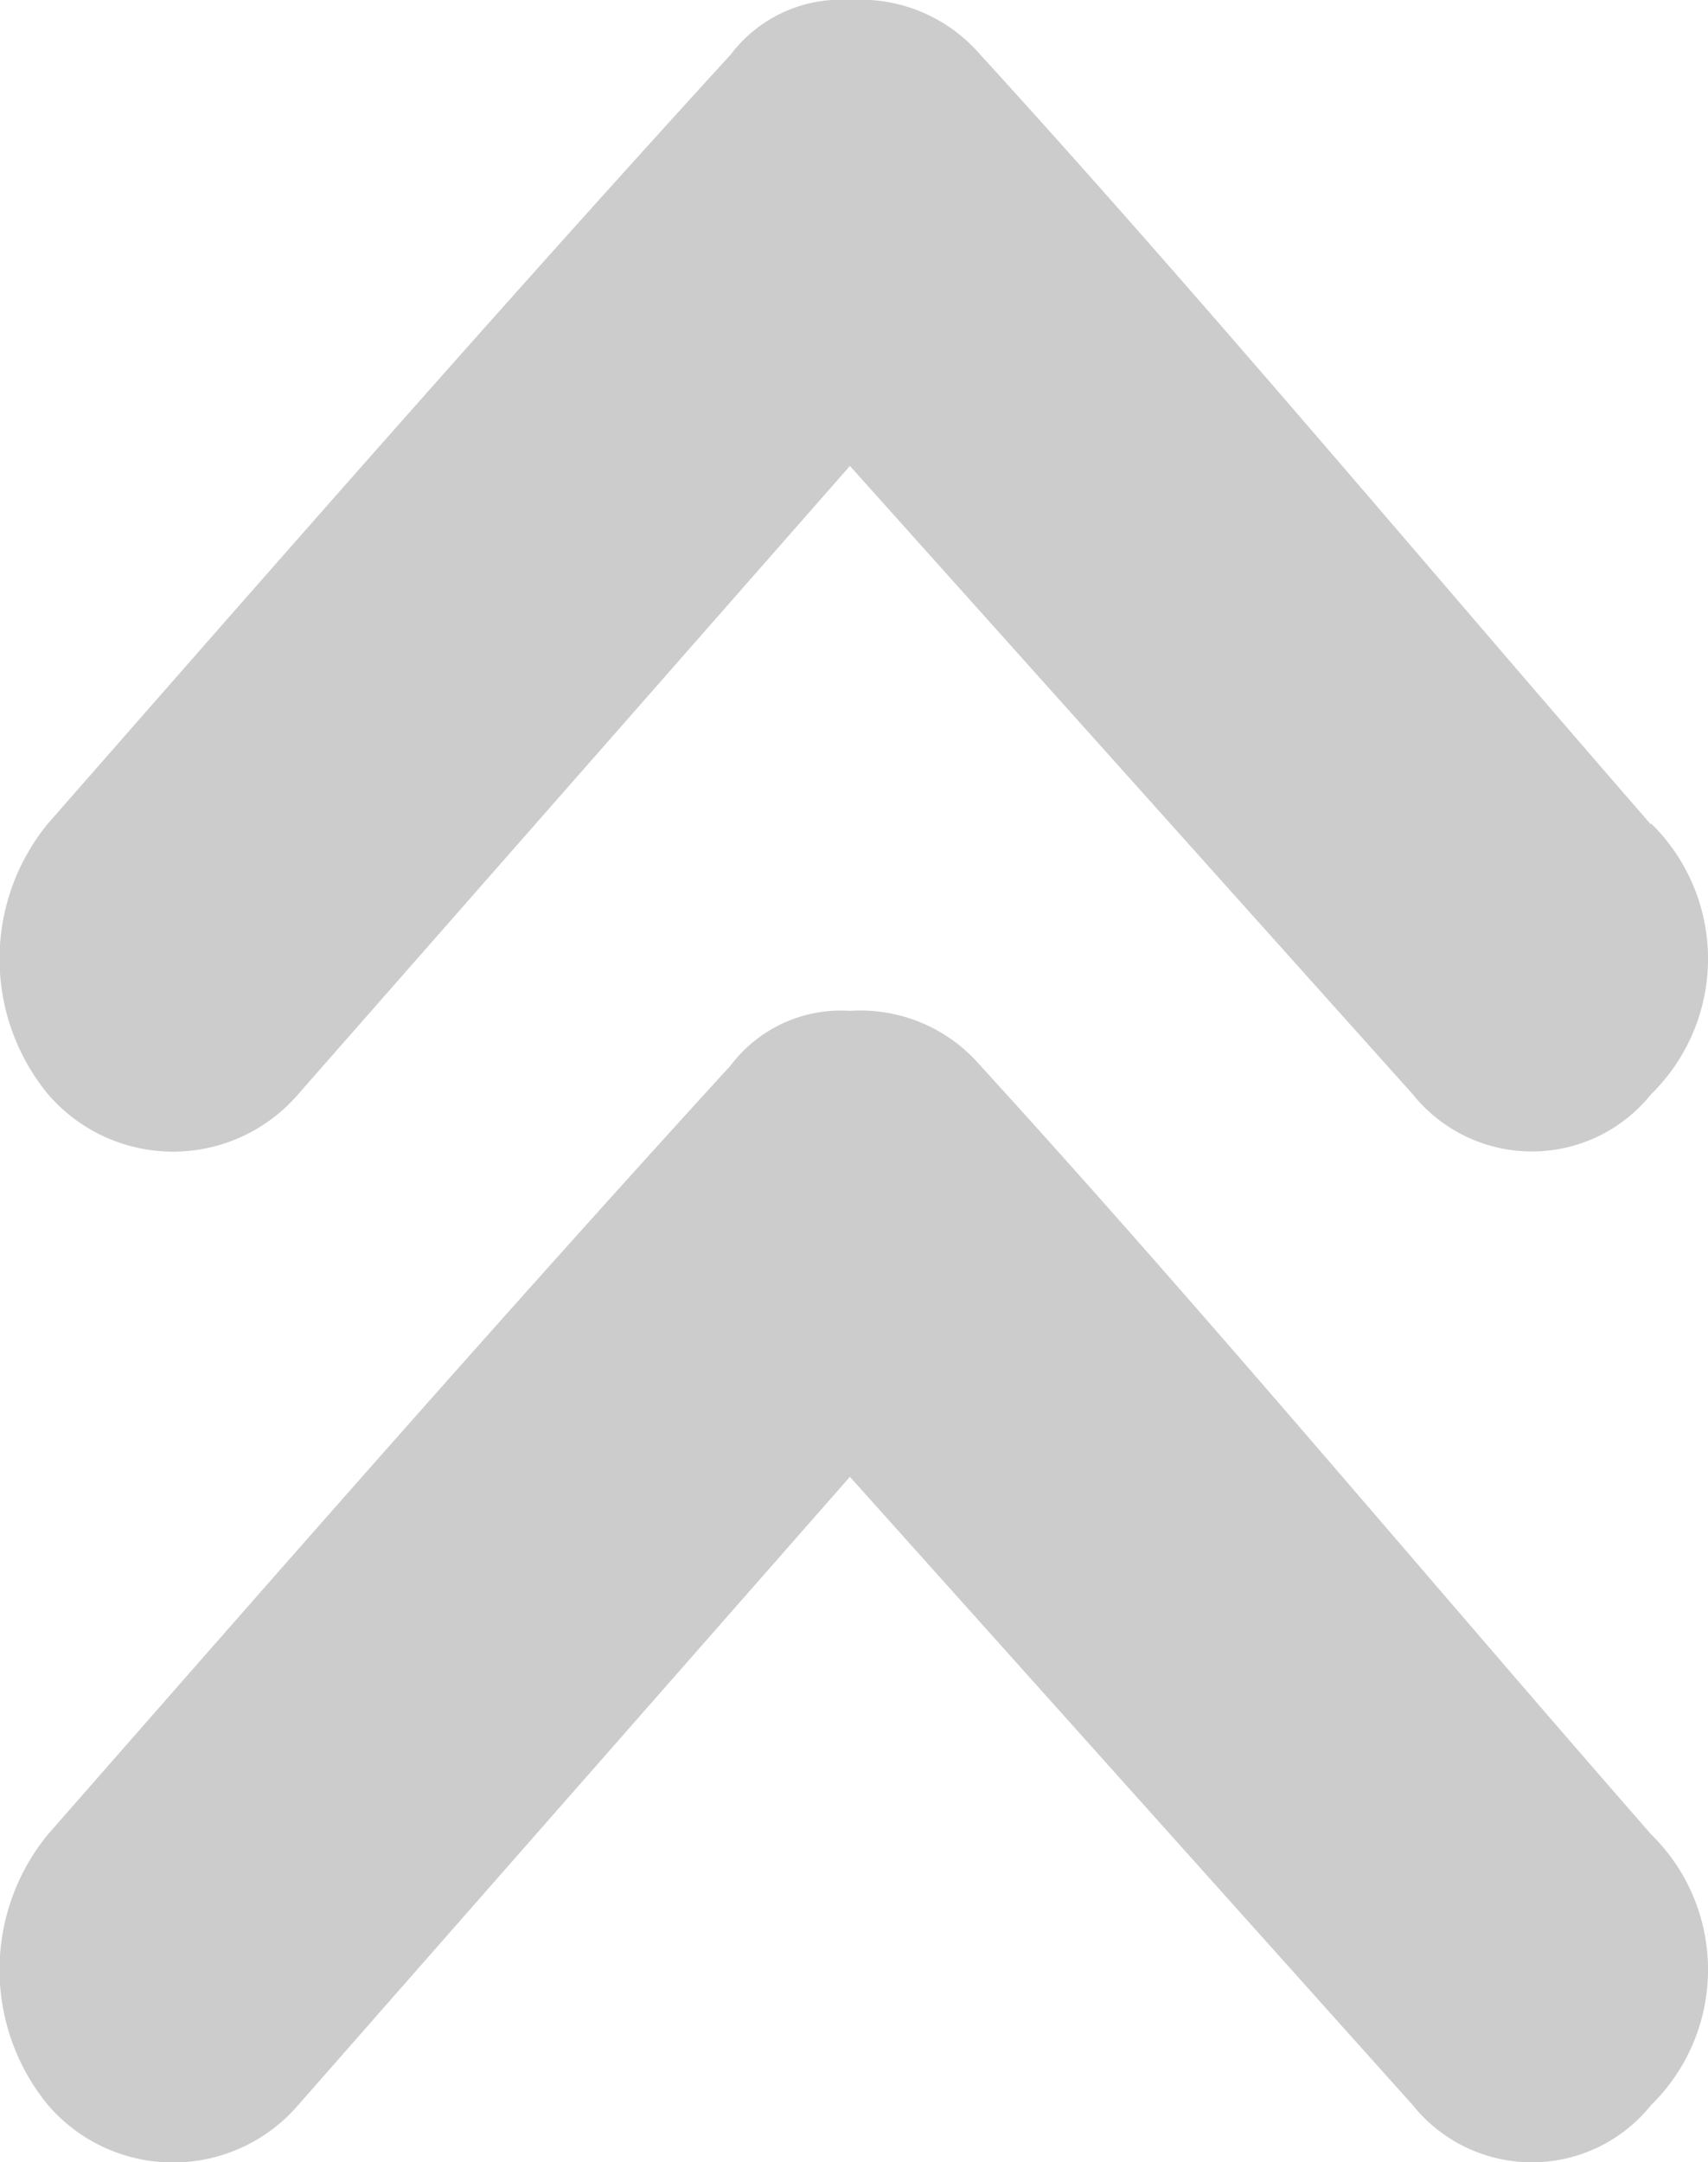
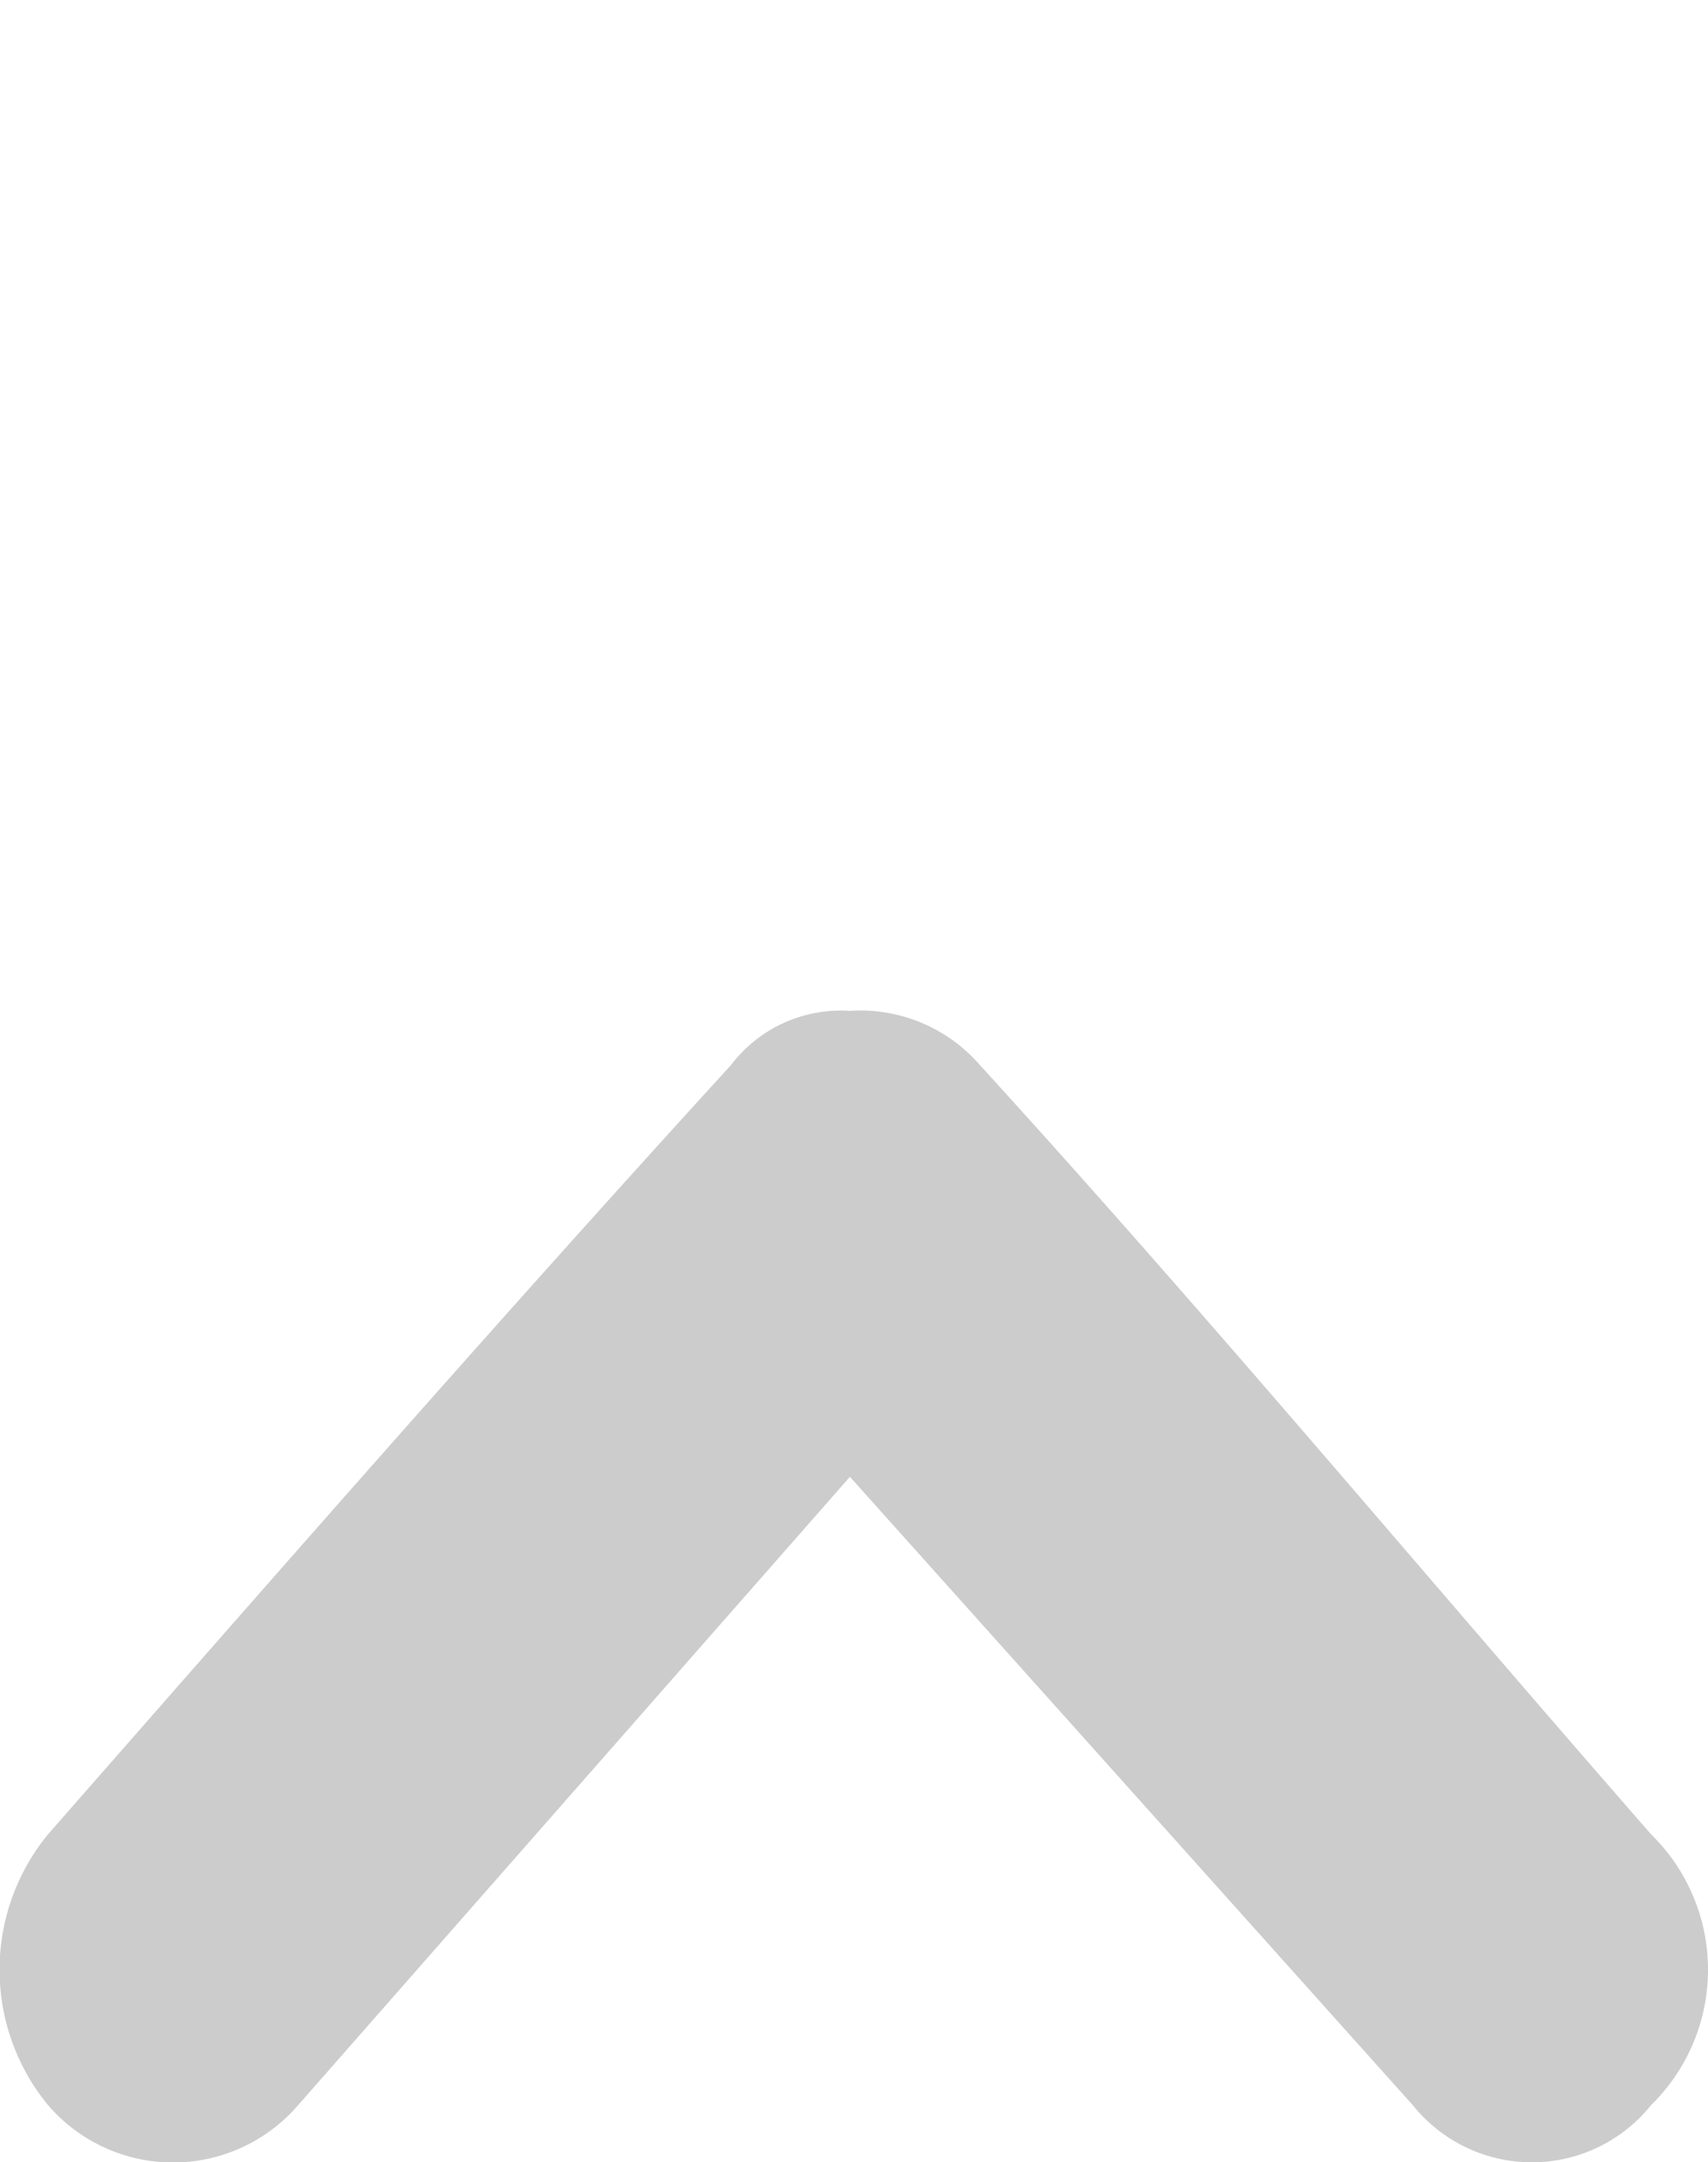
<svg xmlns="http://www.w3.org/2000/svg" viewBox="0 0 71 89.84">
  <defs>
    <style>.cls-1{fill:#ccc;fill-rule:evenodd;}</style>
  </defs>
  <title>Asset 2up</title>
  <g id="Layer_2" data-name="Layer 2">
    <g id="_3" data-name="3">
      <path class="cls-1" d="M68.63,76.21a7.87,7.87,0,0,1,0,11.26h0a6.35,6.35,0,0,1-9.9,0L35.33,61.36,12.39,87.47A6.86,6.86,0,0,1,2,87.47H2A8.86,8.86,0,0,1,2,76.21C11.48,65.4,20.93,54.6,30.38,44.26h0A5.74,5.74,0,0,1,35.33,42a6.58,6.58,0,0,1,5.41,2.26h0C50.18,54.6,59.18,65.4,68.63,76.21Z" />
-       <path class="cls-1" d="M68.63,34.21a7.87,7.87,0,0,1,0,11.26h0a6.35,6.35,0,0,1-9.9,0L35.33,19.36,12.39,45.47A6.86,6.86,0,0,1,2,45.47H2A8.86,8.86,0,0,1,2,34.21C11.48,23.4,20.93,12.6,30.38,2.26h0A5.74,5.74,0,0,1,35.33,0a6.58,6.58,0,0,1,5.41,2.26h0c9.44,10.34,18.44,21.14,27.89,32Z" />
    </g>
  </g>
</svg>